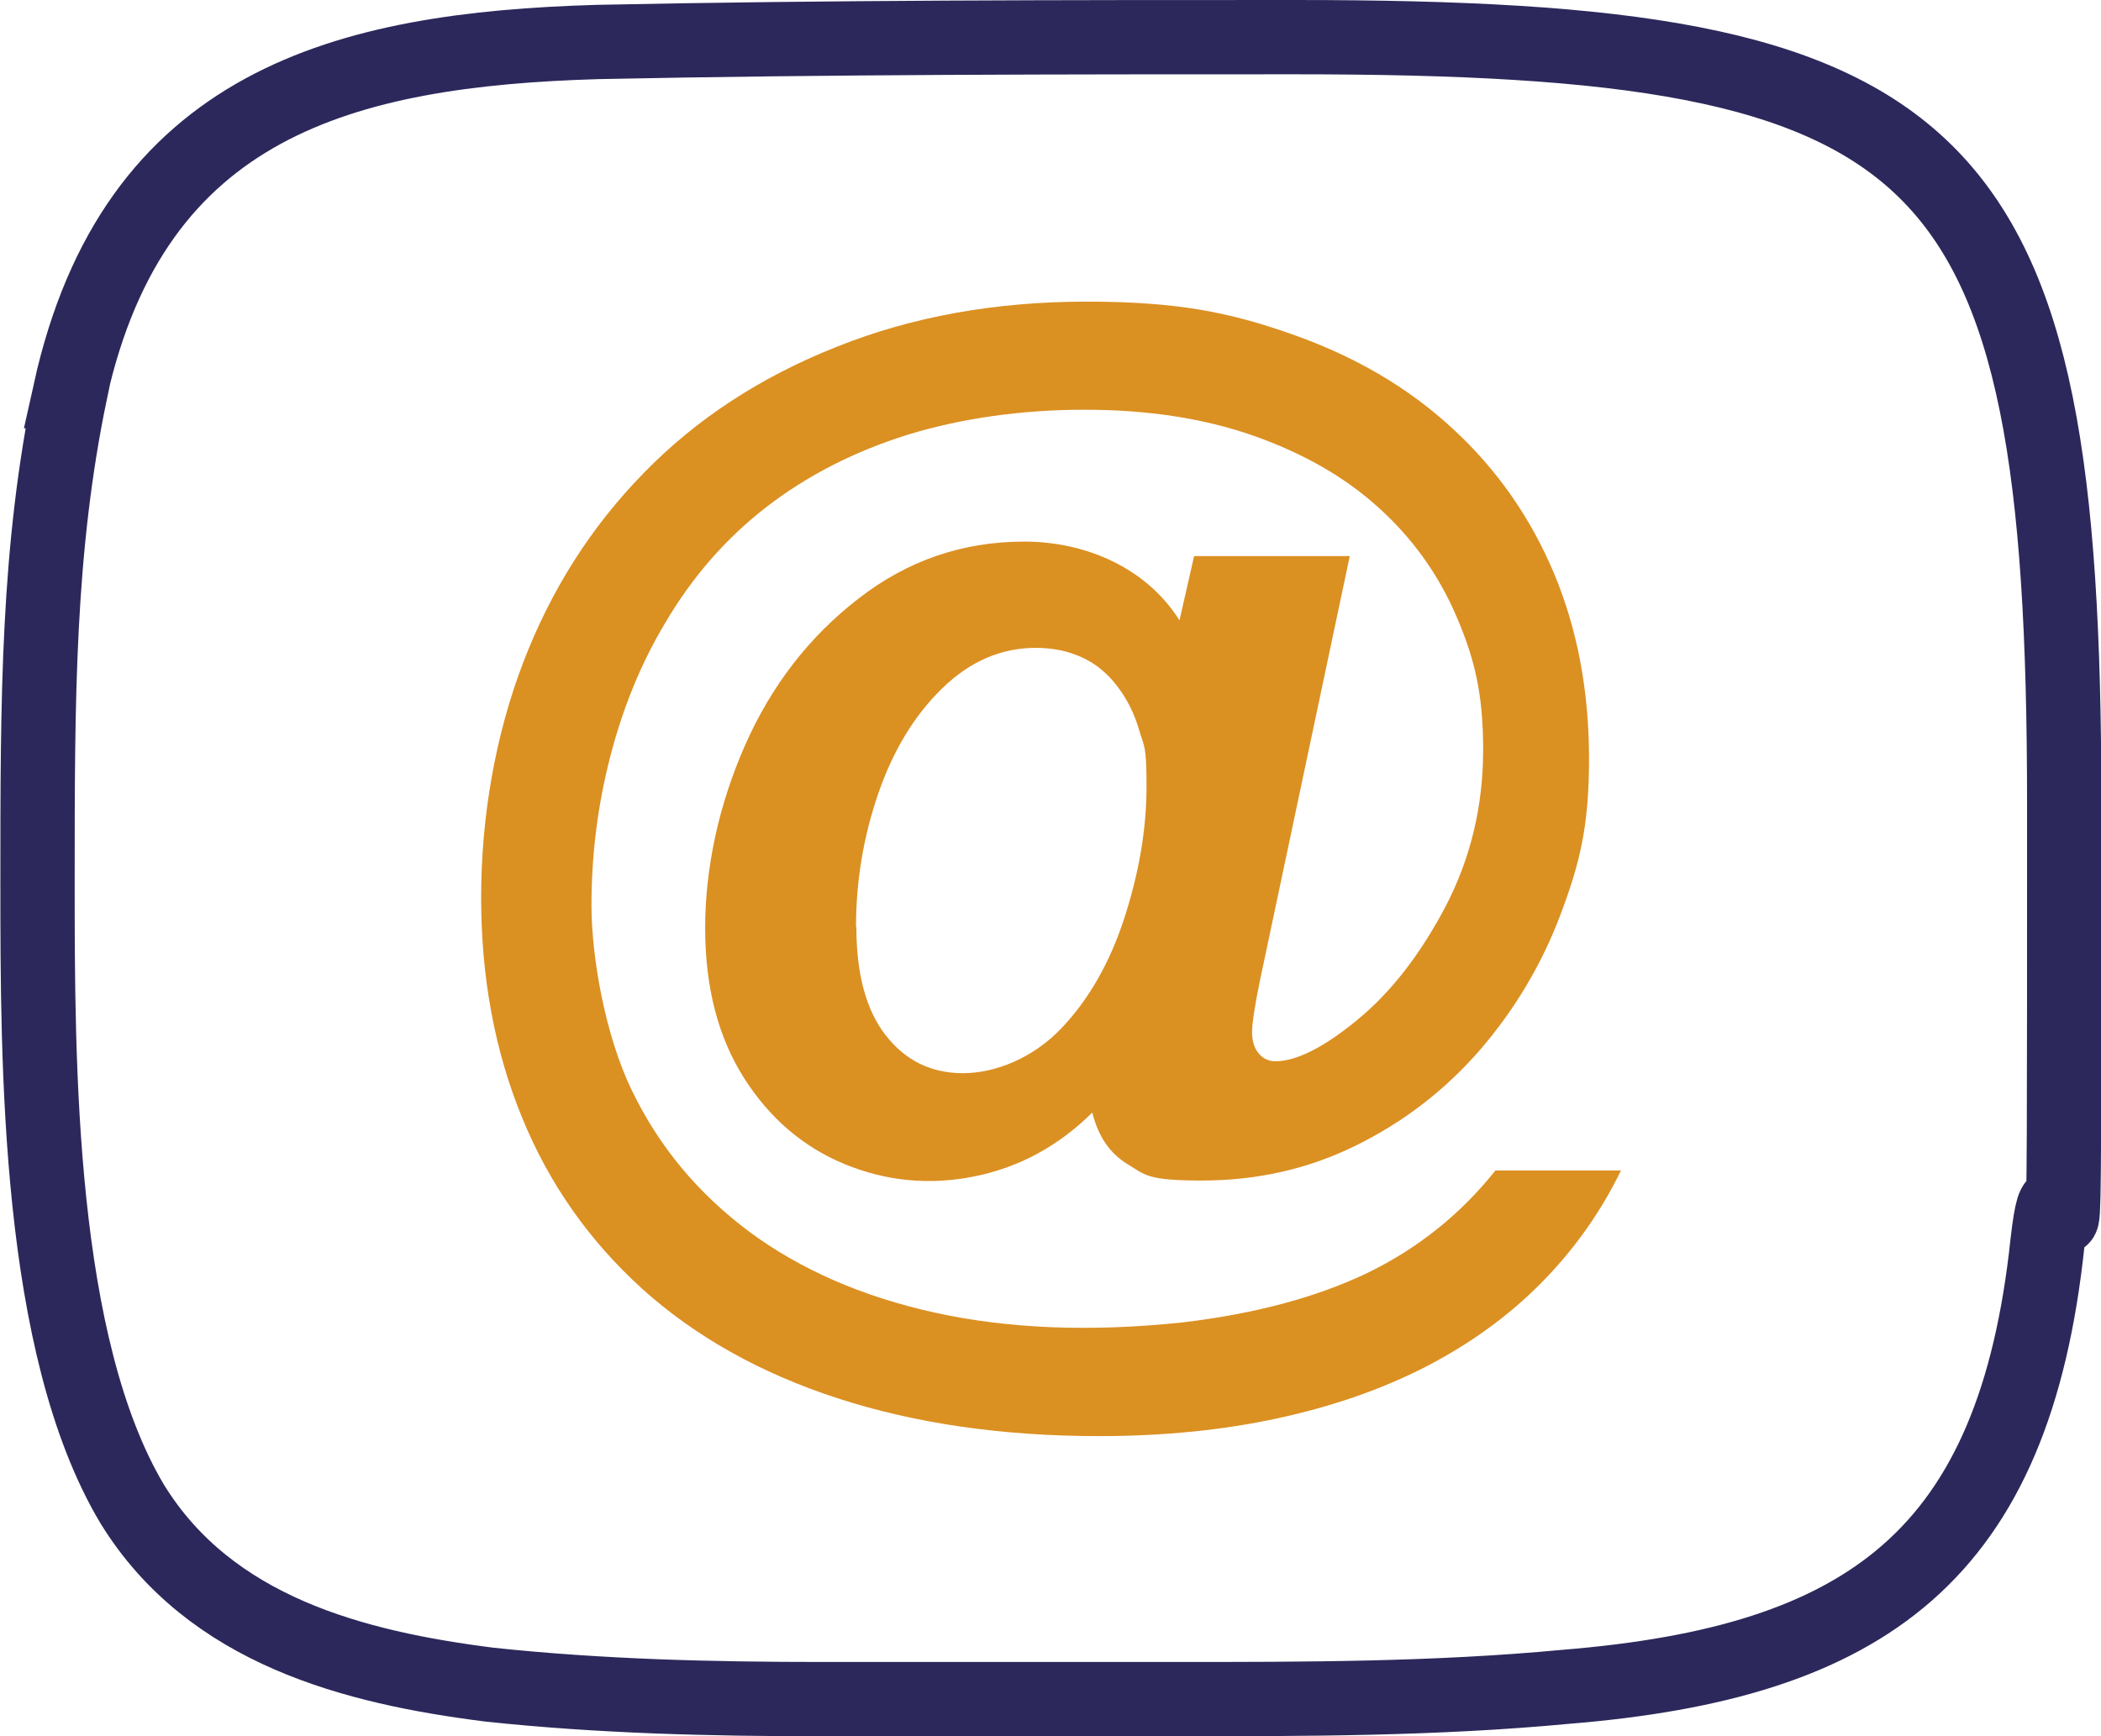
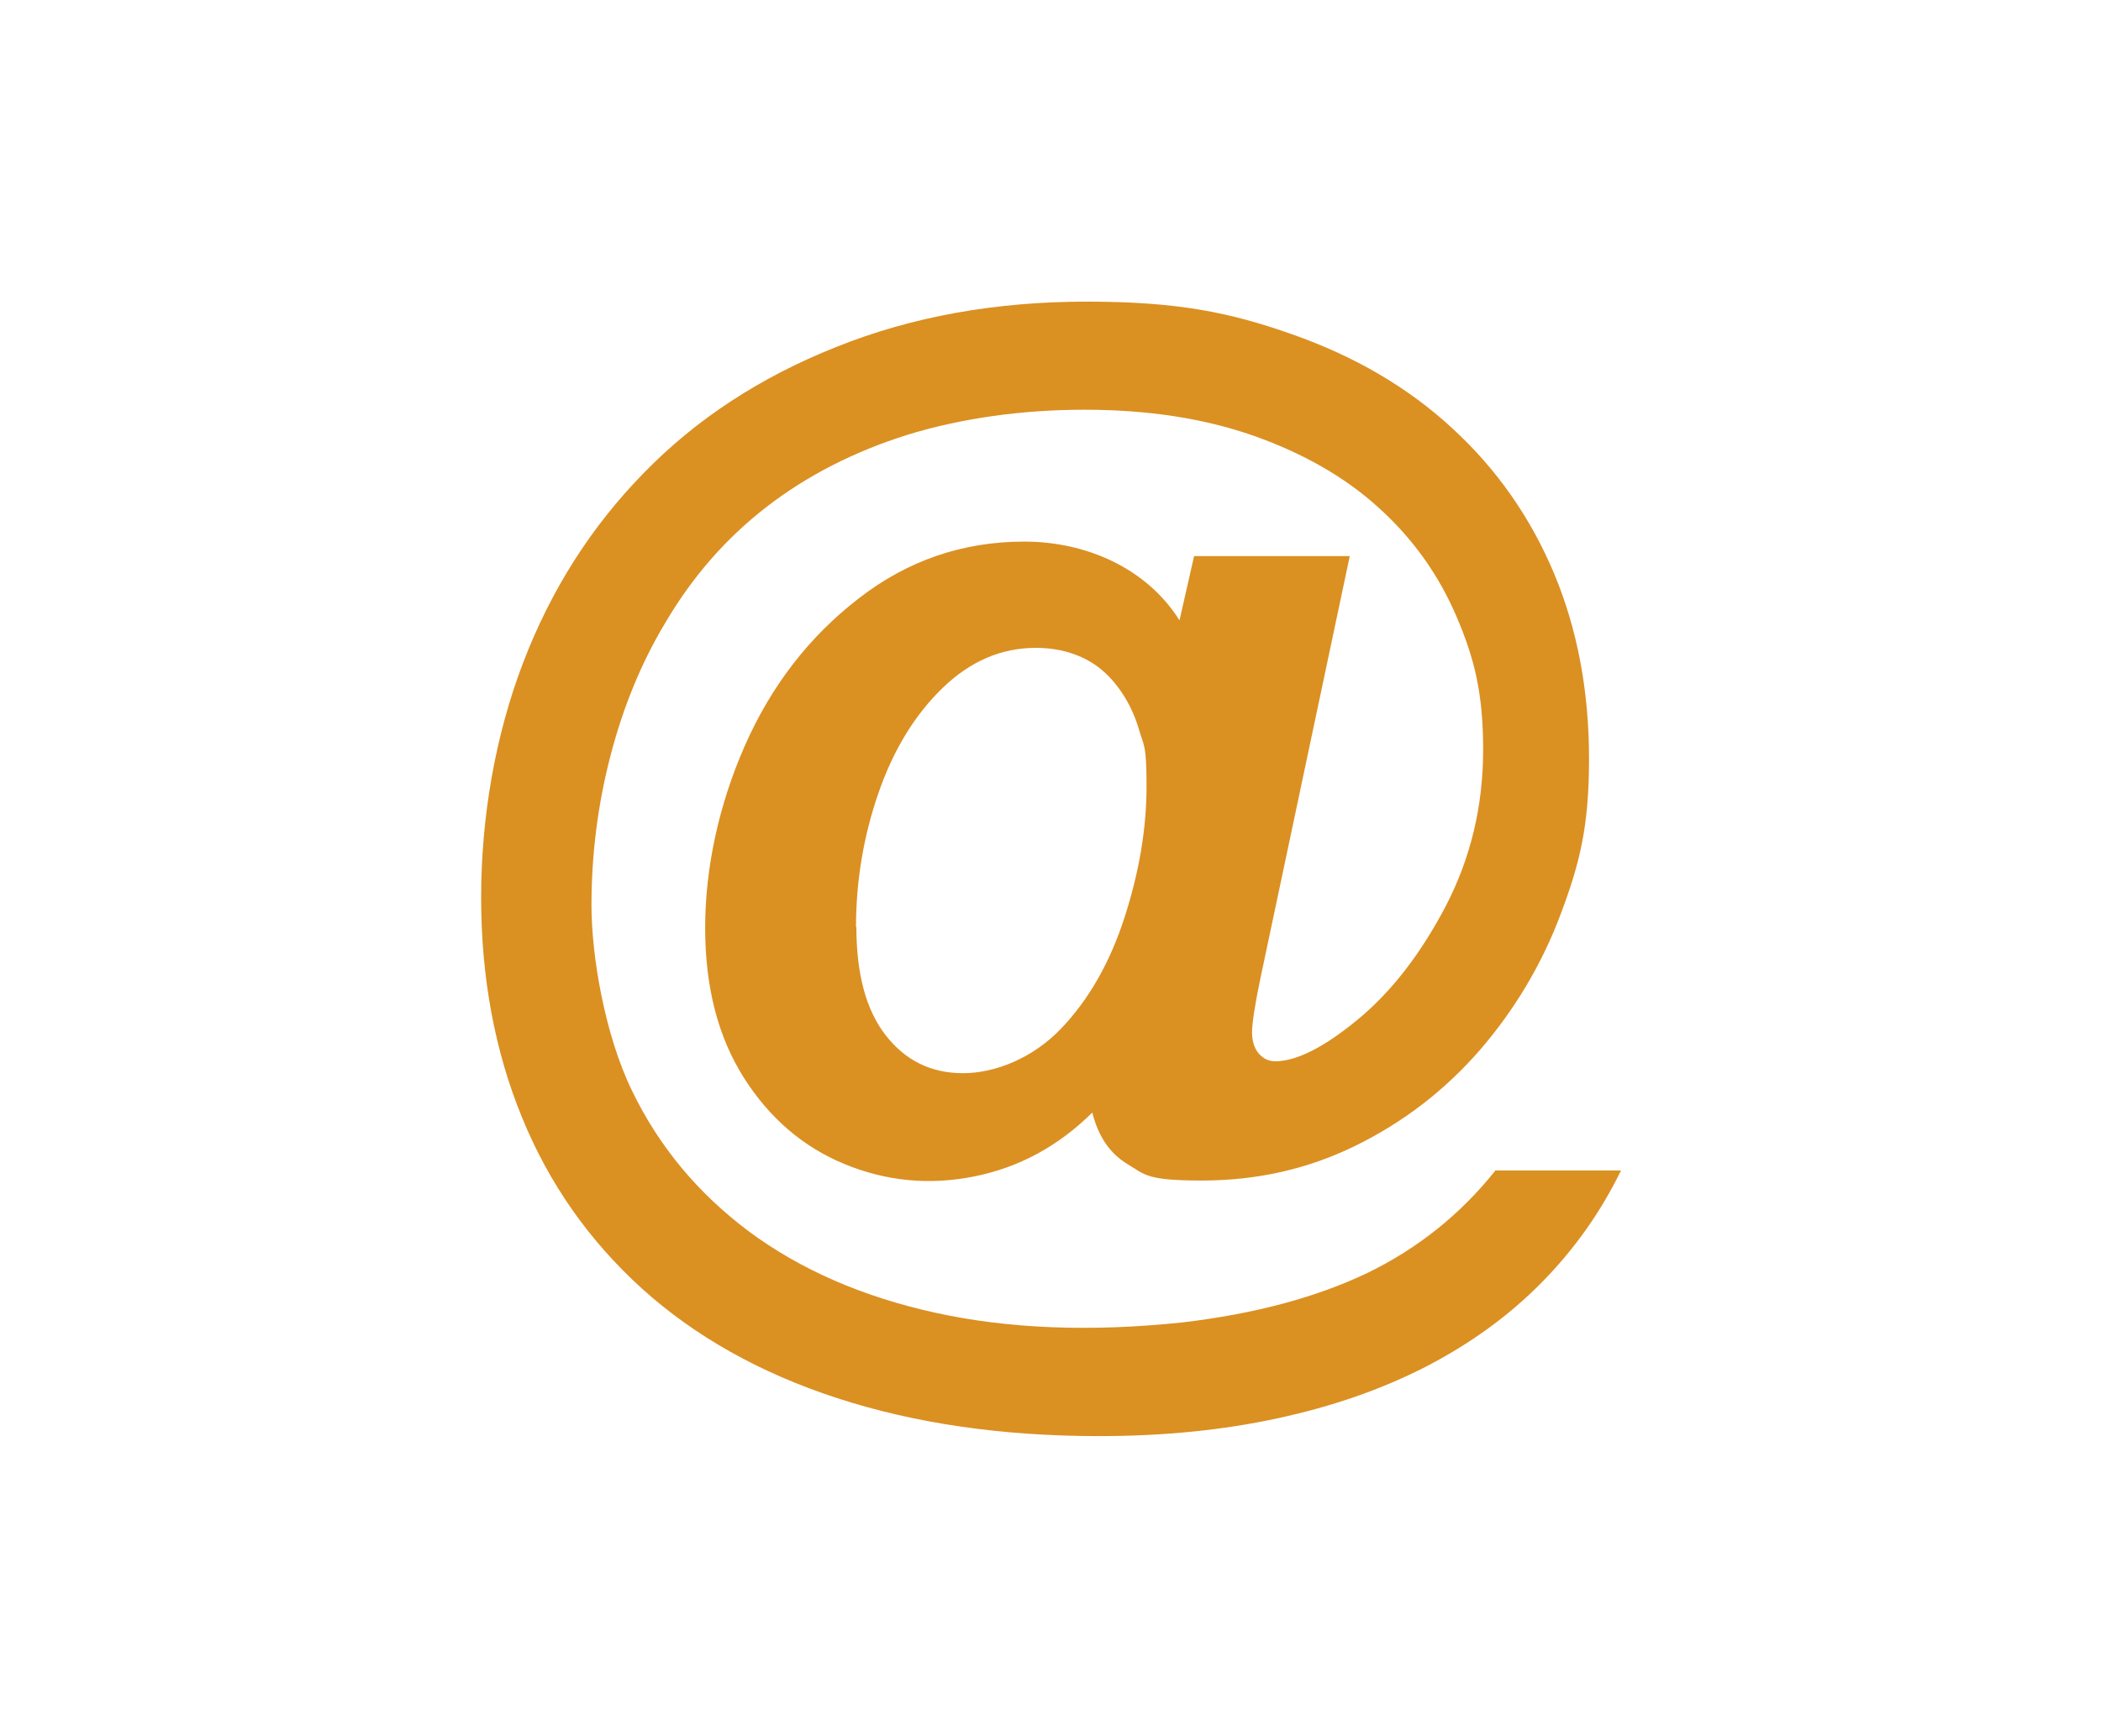
<svg xmlns="http://www.w3.org/2000/svg" id="Ebene_1" version="1.1" viewBox="0 0 565.5 467.4">
  <defs>
    <style>
      .st0 {
        fill: #db9022;
      }

      .st1 {
        fill: none;
        stroke: #2c285b;
        stroke-miterlimit: 10;
        stroke-width: 20px;
      }
    </style>
  </defs>
  <path class="st0" d="M317.4,167.3l4-17.6h41.9l-24.1,113.9c-1.5,7.2-2.2,12-2.2,14.3s.6,4.3,1.8,5.7c1.2,1.4,2.7,2.1,4.4,2.1,5.7,0,13.1-3.7,22.2-11.2,9.1-7.5,16.9-17.6,23.7-30.5,6.7-12.9,10.1-26.9,10.1-42.2s-2.4-24.7-7.2-35.9c-4.8-11.2-11.8-21-20.9-29.2-9.1-8.3-20.4-14.7-33.7-19.4-13.4-4.7-28.6-7-45.5-7s-33.1,2.3-47.5,6.7c-14.4,4.5-27.1,11-38,19.4-10.9,8.4-20,18.8-27.3,31.2-6.5,10.8-11.4,22.8-14.8,35.9-3.4,13.1-5.1,26.5-5.1,40.2s3.6,34.9,10.9,49.9c7.3,15.1,17.8,27.7,31.6,38,13.8,10.2,30.5,17.5,50.1,21.8,19.6,4.3,41.7,5.2,66.4,2.6,19.6-2.3,36.2-6.8,49.8-13.3,13.6-6.6,25.1-15.8,34.5-27.6h33.8c-5.5,11.3-12.7,21.4-21.5,30.3-8.8,8.9-19.2,16.4-31,22.5-11.9,6.1-25.1,10.7-39.9,13.9-14.7,3.2-30.8,4.8-48.1,4.8-26,0-49.5-3.4-70.4-10.2-20.9-6.8-38.4-16.7-52.6-29.5-14.2-12.9-25-28.2-32.3-46.1-7.3-17.8-11-37.6-11-59.2s3.8-43.6,11.3-63.2c7.5-19.6,18.3-36.6,32.5-51.1,14.1-14.5,31.4-25.8,51.8-33.9,20.4-8.2,42.9-12.2,67.4-12.2s38.6,2.9,55.3,8.8c16.8,5.9,31.2,14.3,43.1,25.3,12,11,21.1,24.1,27.4,39.1,6.3,15.1,9.4,31.7,9.4,49.9s-2.5,28.1-7.6,41.7c-5.1,13.6-12.4,25.8-21.8,36.7-9.5,10.9-20.6,19.4-33.4,25.7-12.8,6.3-26.6,9.4-41.4,9.4s-15.2-1.5-20-4.4c-4.8-2.9-7.9-7.5-9.5-13.9-9.2,9.1-19.8,14.8-31.8,17.2-12,2.4-23.6,1.3-34.8-3.3-11.2-4.6-20.3-12.4-27.2-23.3-6.9-10.9-10.4-24.3-10.4-40.3s3.6-33,10.7-49.1c7.1-16.1,17.3-29.3,30.5-39.5,13.2-10.3,28.1-15.4,44.7-15.4s33,7.1,41.9,21.4ZM230.5,249.5c0,12.7,2.6,22.4,7.9,29.2,5.3,6.8,12.2,10.2,20.8,10.2s18.7-4,26.3-11.9c7.6-7.9,13.3-18,17.2-30.1,3.9-12.1,5.9-23.8,5.9-35.2s-.7-10.7-2-15.2c-1.3-4.5-3.3-8.4-5.9-11.8-2.6-3.4-5.7-6-9.4-7.7-3.7-1.7-7.8-2.6-12.5-2.6-9.3,0-17.7,3.6-25.2,10.9-7.5,7.3-13.2,16.7-17.2,28.3-4,11.6-6,23.6-6,36Z" />
-   <path class="st1" d="M18.9,105.3C36.1,27.7,92.7,13.3,160.9,11.3c62.4-1.3,125.4-1.3,187.8-1.3,176.3,0,206.9,27.6,206.9,206.3s0,78.8-4.5,118.2c-8.9,84.1-48.4,113-129.8,119.6-35,3.3-70,3.3-105,3.3h-94.8c-29.9,0-59.8-.7-89.8-3.9-36.3-4.6-75.1-14.5-96.1-48.6-25.5-42.7-25.5-118.3-25.5-167.5s0-89.4,8.9-132.1Z" />
</svg>